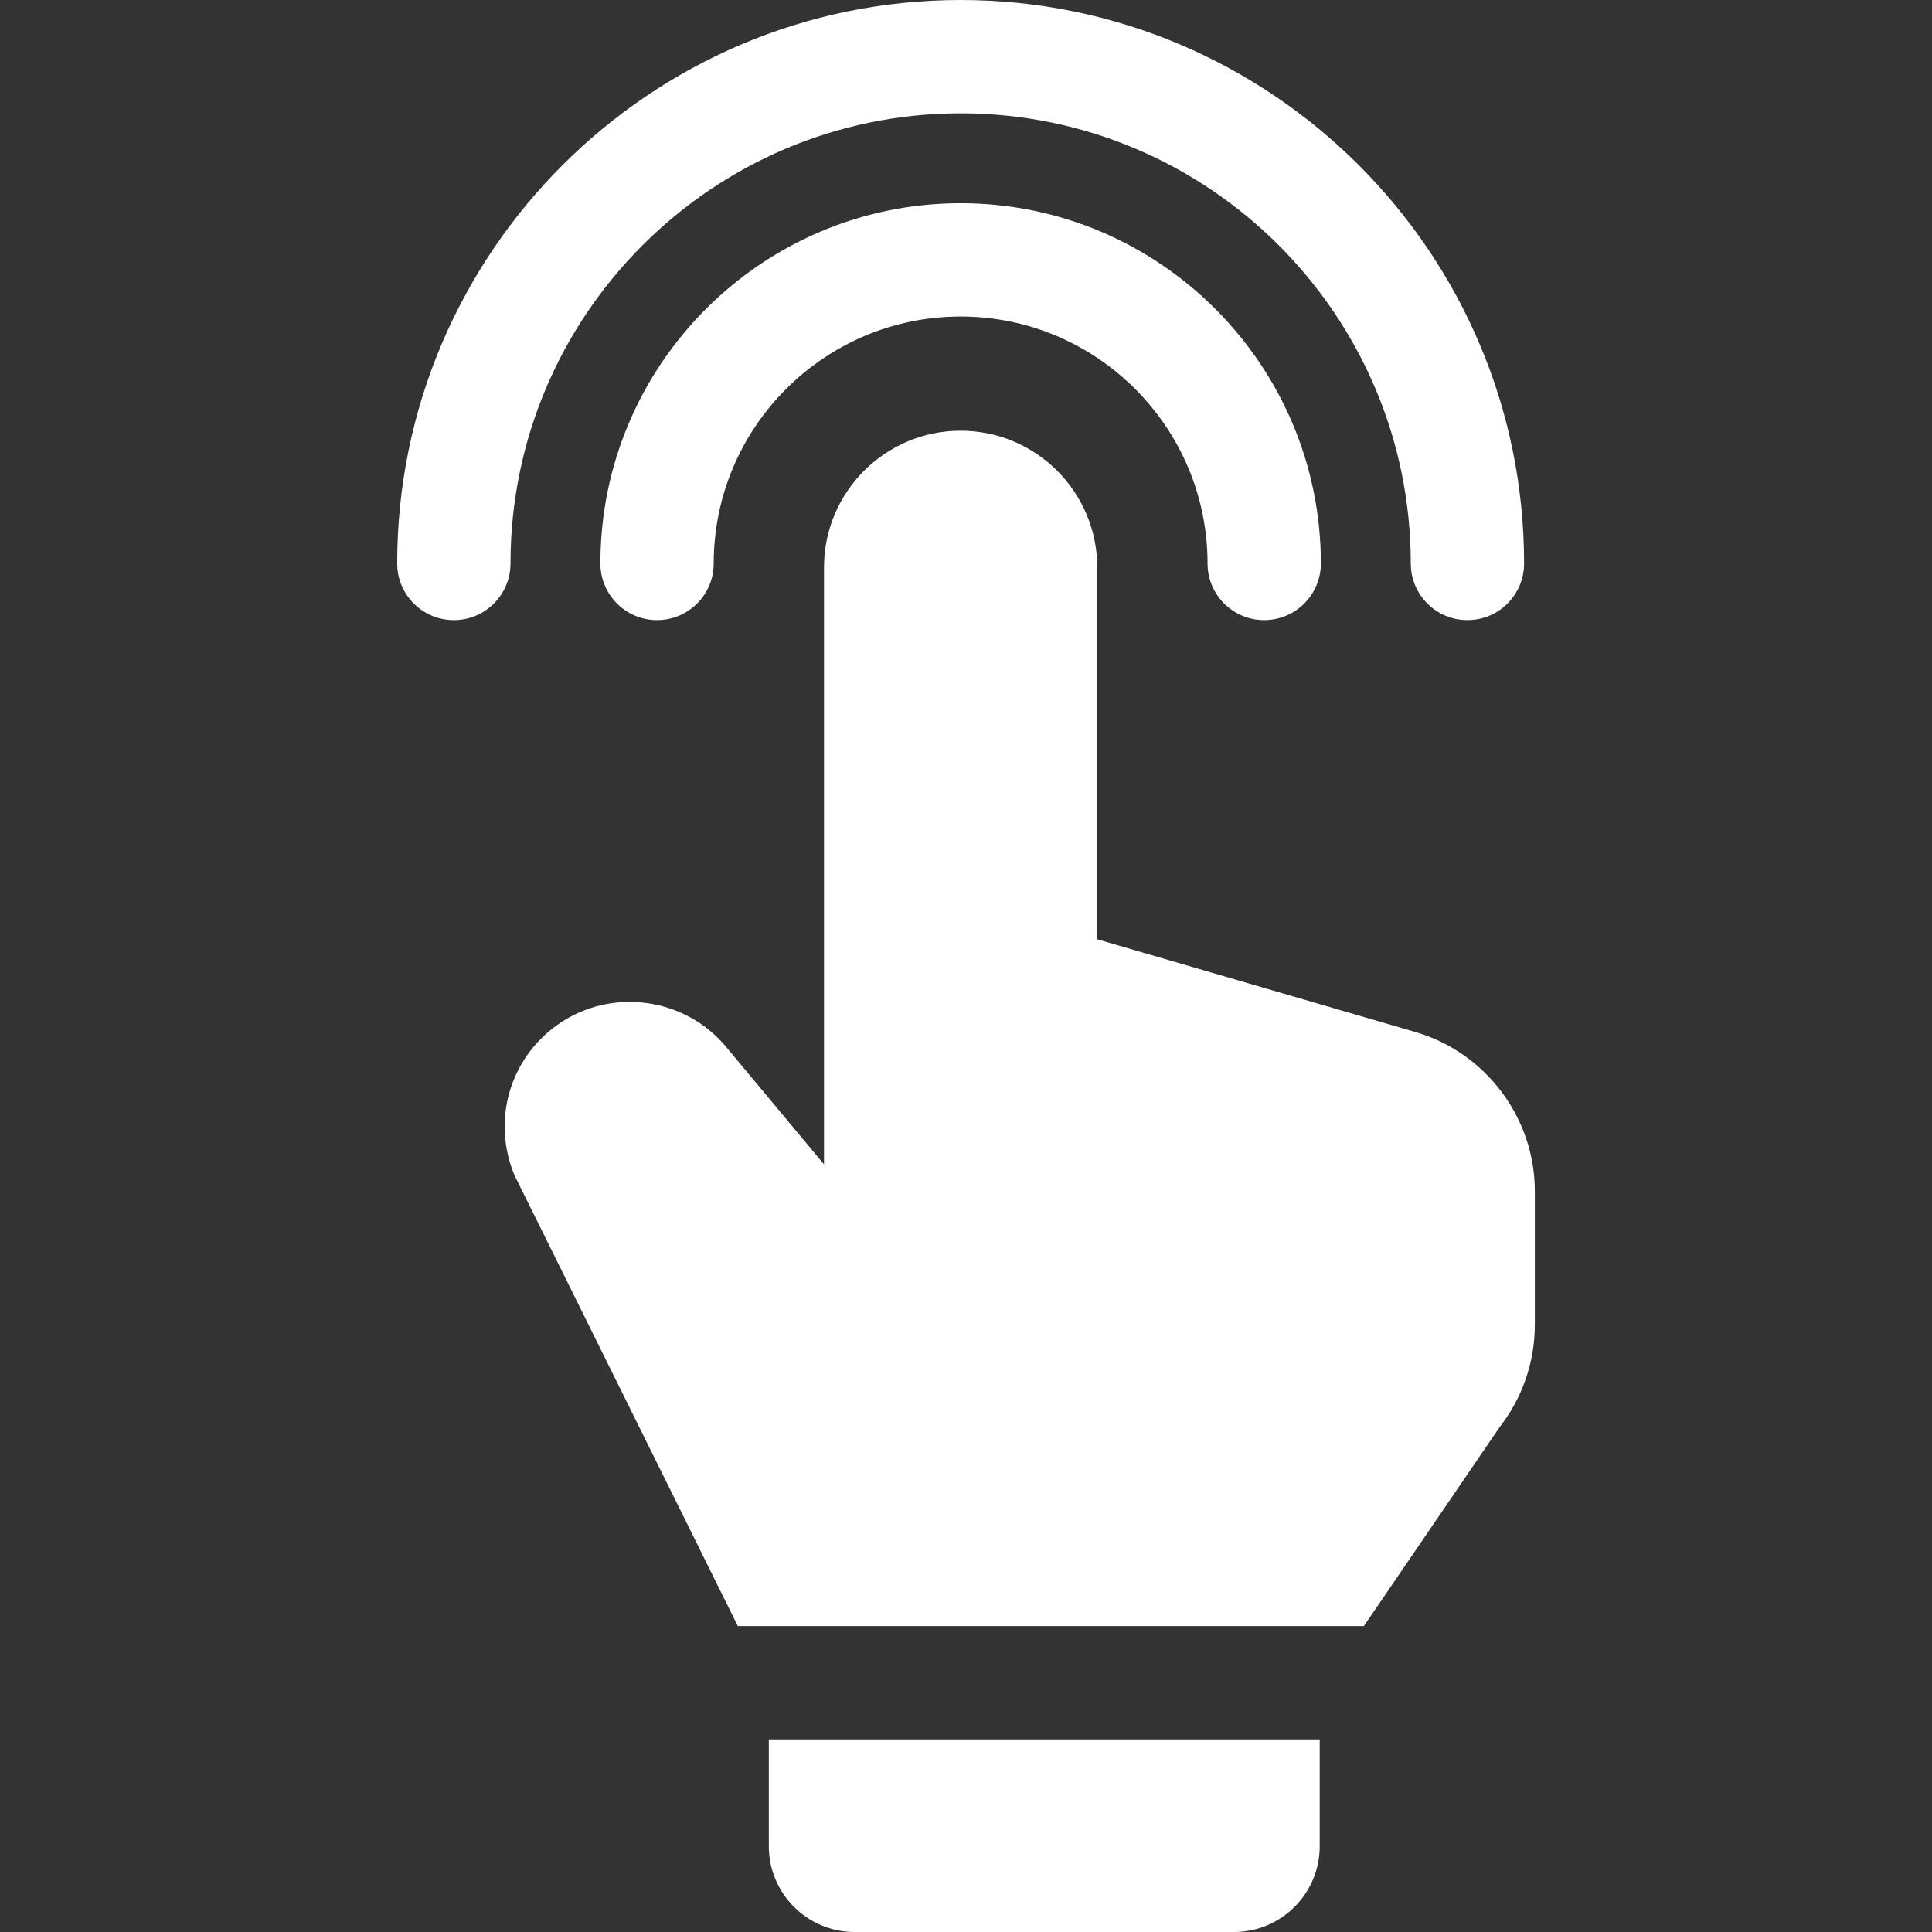
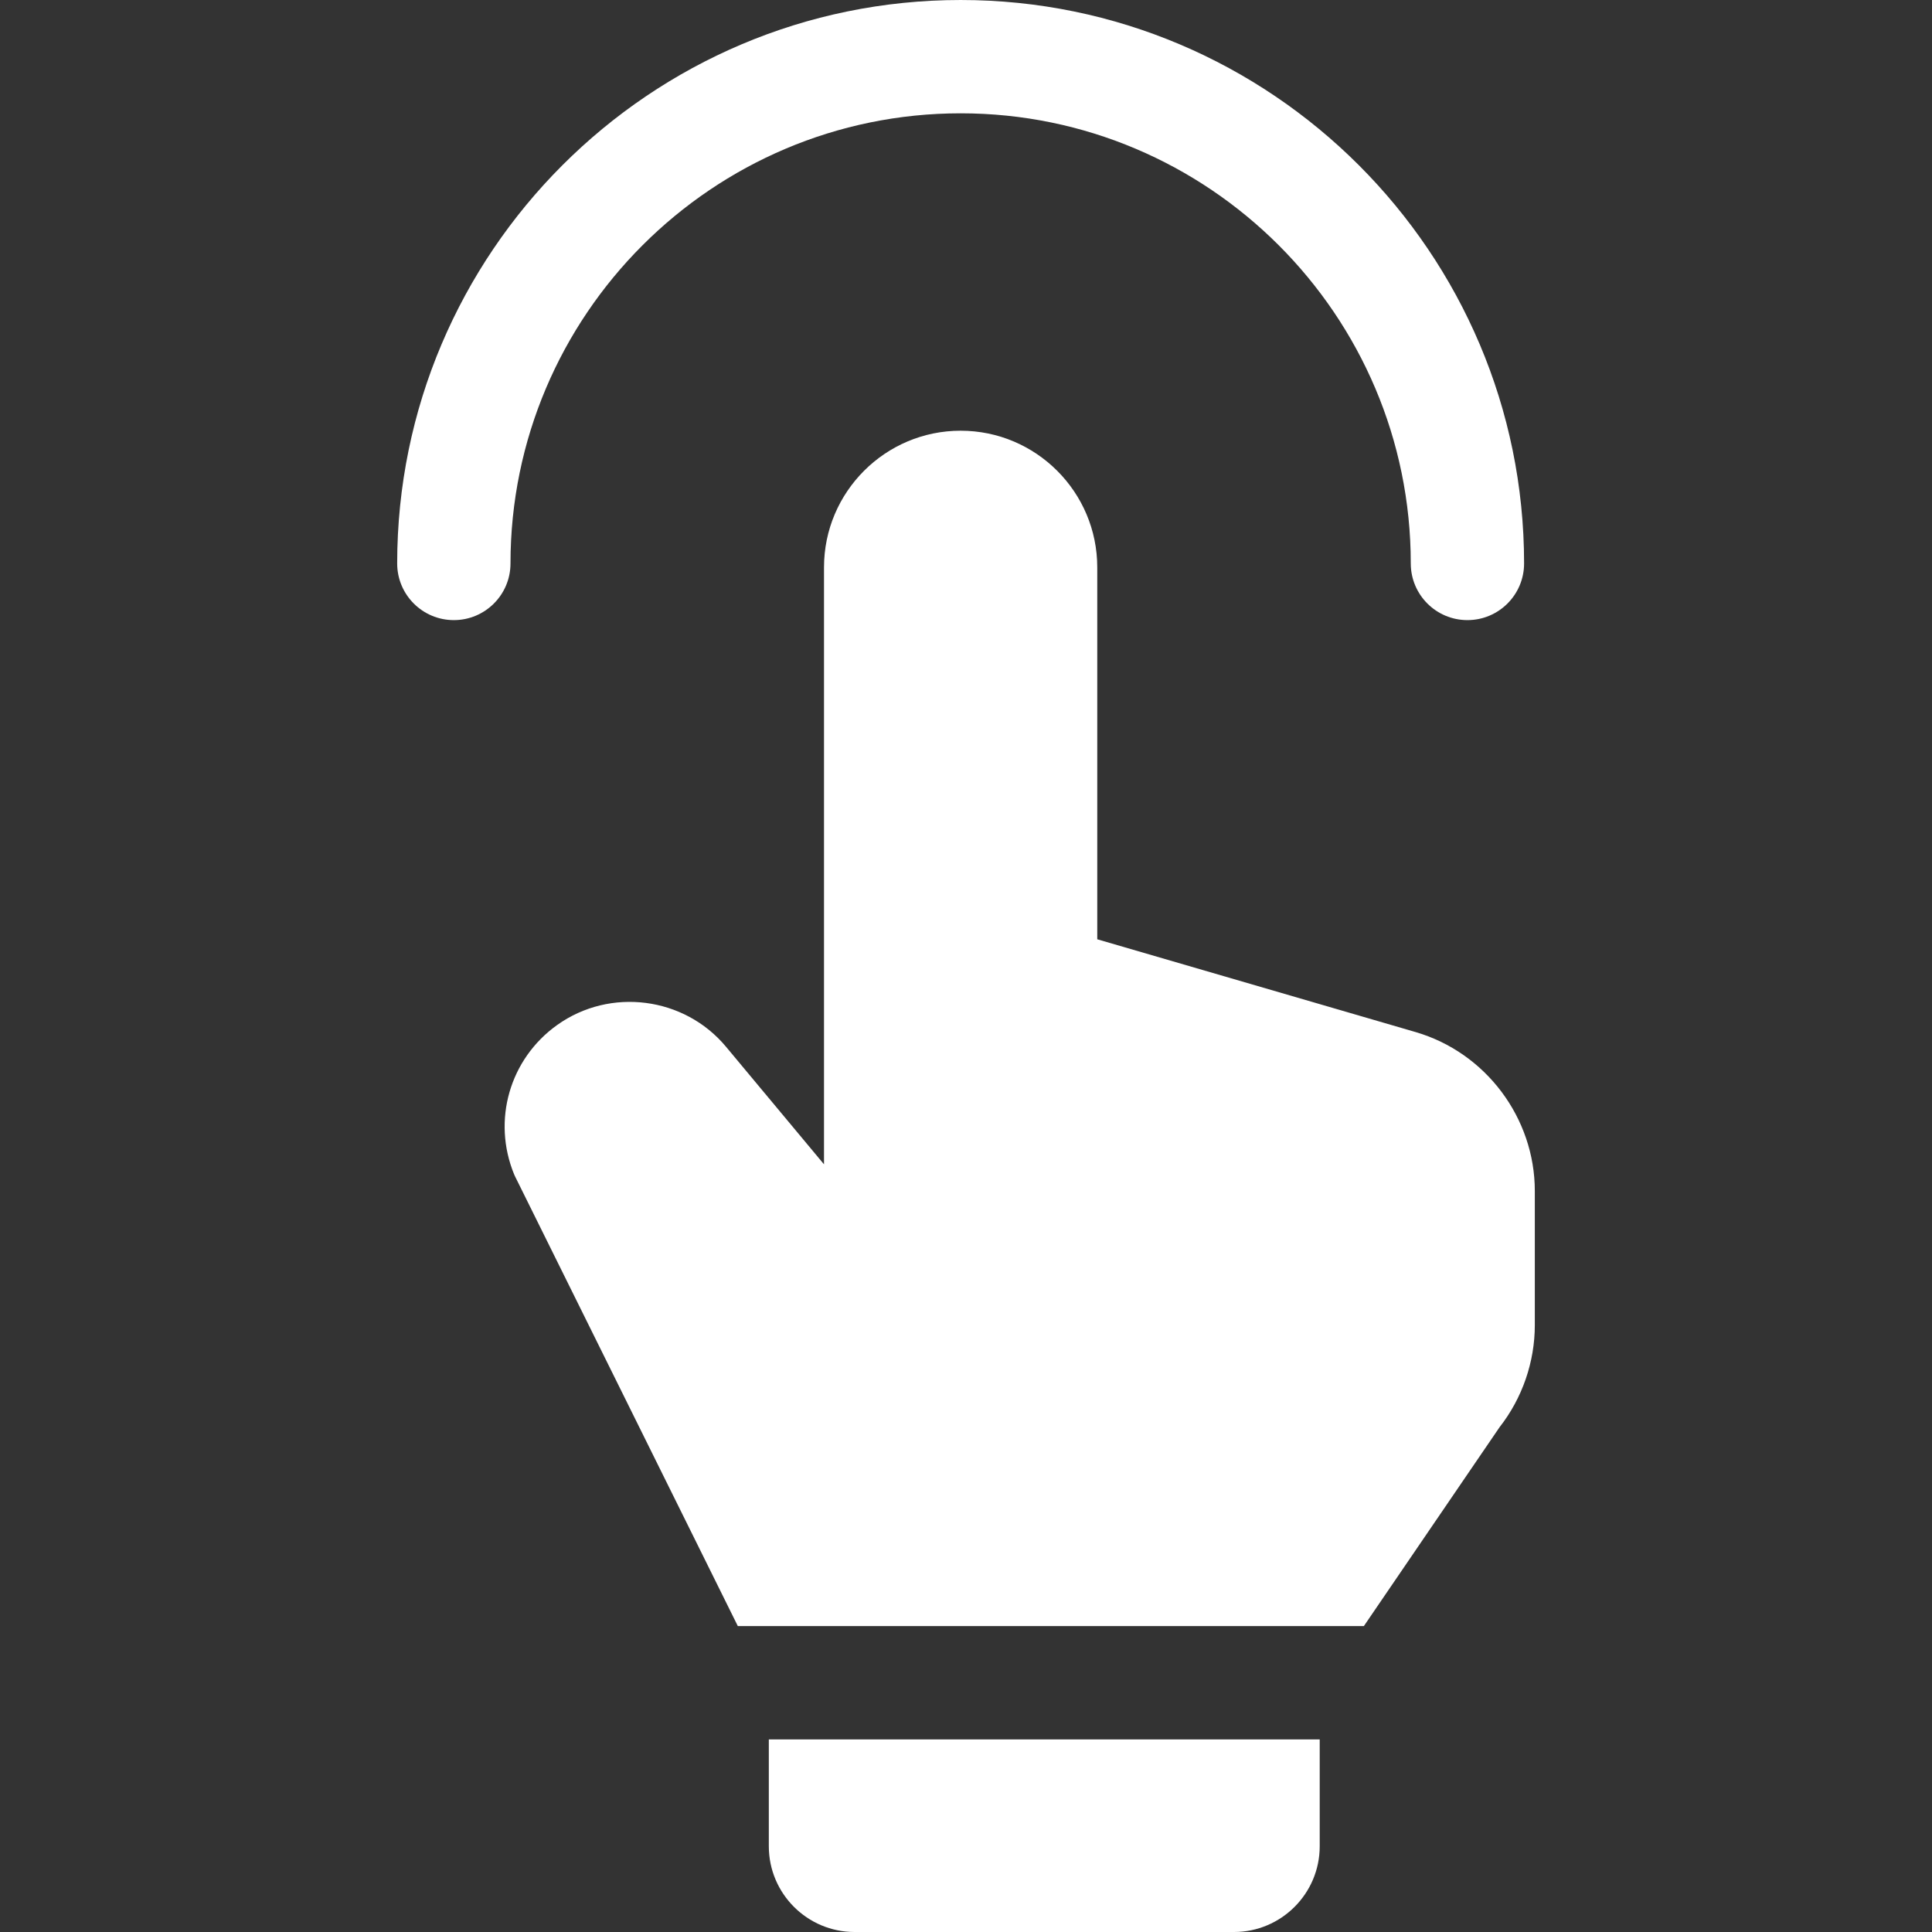
<svg xmlns="http://www.w3.org/2000/svg" id="Capa_1" viewBox="0 0 511.5 511.5">
  <rect x="0" y="0" width="511.5" height="511.5" fill="#333333" stroke="none" />
  <g>
    <path d="m203.547 488.802c0 12.516 10.183 22.698 22.698 22.698h100.454c12.516 0 22.698-10.183 22.698-22.698v-28.291h-145.85z" fill="#000000" style="fill: rgb(255, 255, 255);" />
    <path d="m397.005 377.865c6.025-7.688 9.341-17.284 9.341-27.056v-35.471c0-19.369-12.987-36.683-31.582-42.103l-84.264-24.559v-98.473c0-19.944-16.226-36.171-36.171-36.171s-36.171 16.227-36.171 36.171v158.056l-25.95-31.136c-11.033-13.237-30.662-15.766-44.69-5.759-12.594 8.986-17.281 25.257-11.397 39.565.066.162.138.321.216.478l59.004 119.104h165.741z" fill="#000000" style="fill: rgb(255, 255, 255);" />
-     <path d="m254.329 53.803c-52.589 0-95.374 42.784-95.374 95.373 0 8.284 6.716 15 15 15s15-6.716 15-15c0-36.047 29.327-65.373 65.374-65.373s65.373 29.326 65.373 65.373c0 8.284 6.716 15 15 15s15-6.716 15-15c0-52.589-42.784-95.373-95.373-95.373z" fill="#000000" style="fill: rgb(255, 255, 255);" />
    <path d="m254.329 30c65.714 0 119.176 53.462 119.176 119.176 0 8.284 6.716 15 15 15s15-6.716 15-15c0-82.256-66.92-149.176-149.176-149.176-82.255 0-149.175 66.92-149.175 149.176 0 8.284 6.716 15 15 15s15-6.716 15-15c0-65.714 53.462-119.176 119.175-119.176z" fill="#000000" style="fill: rgb(255, 255, 255);" />
  </g>
</svg>